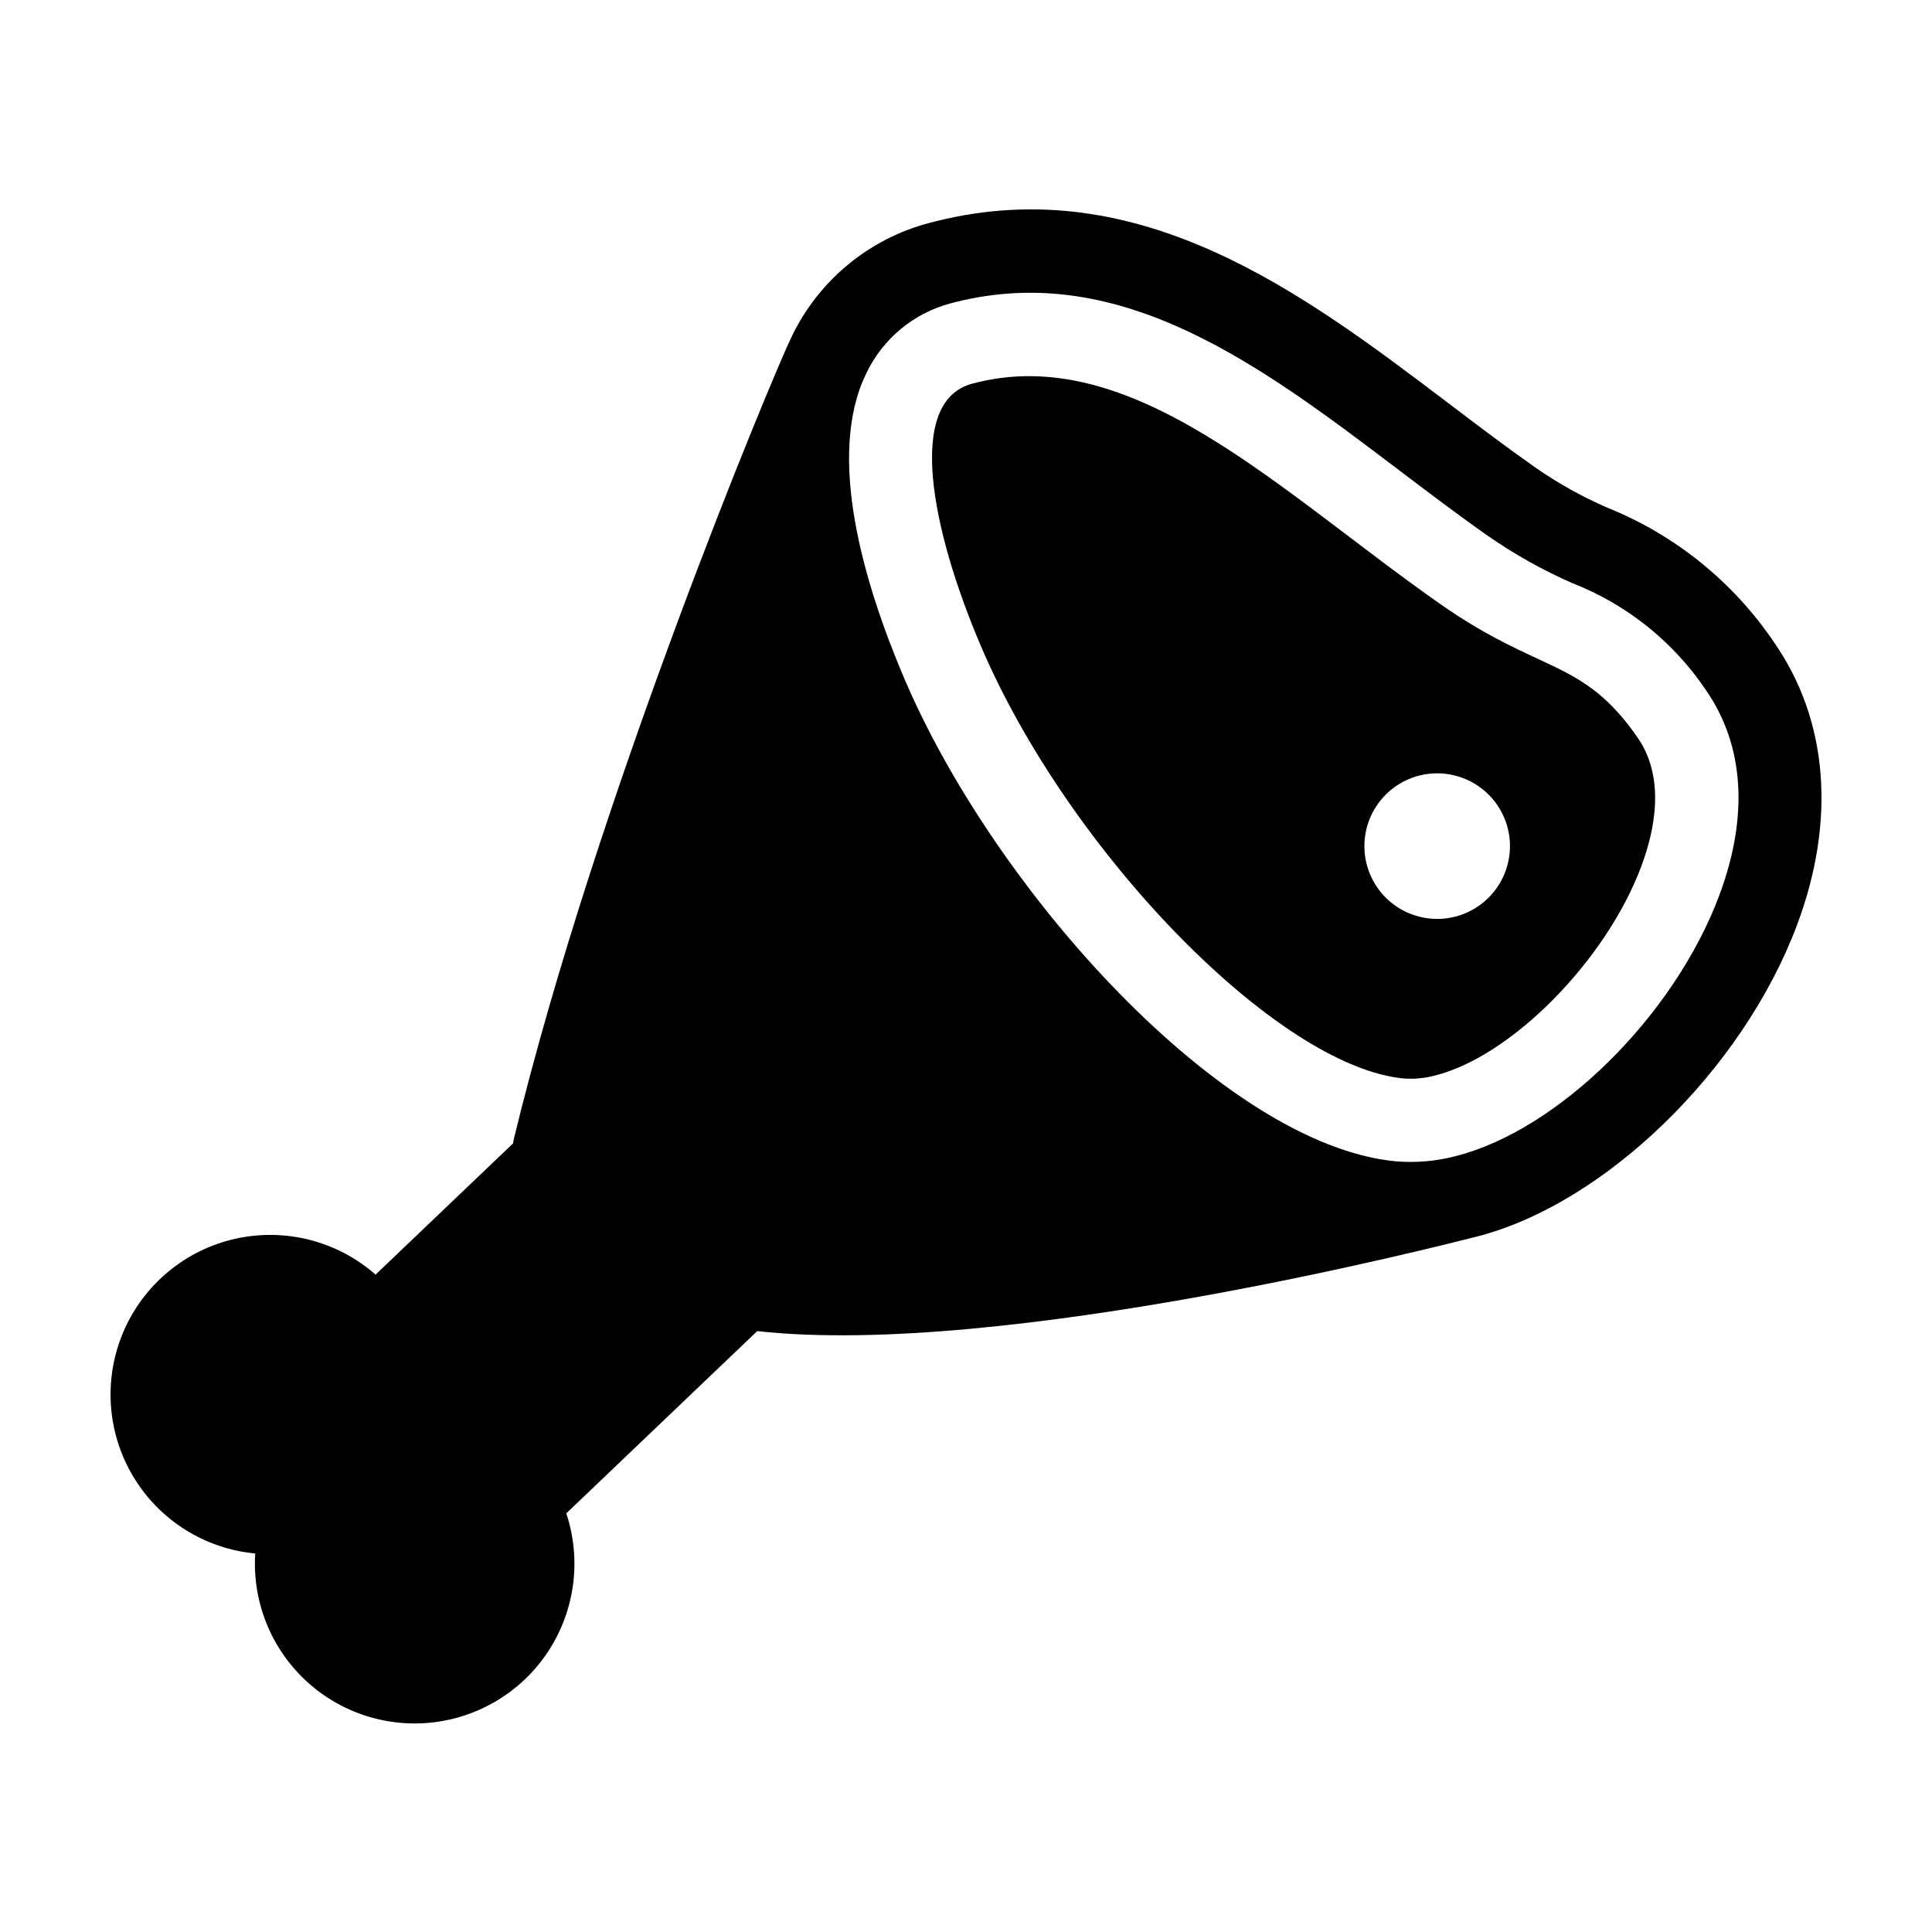
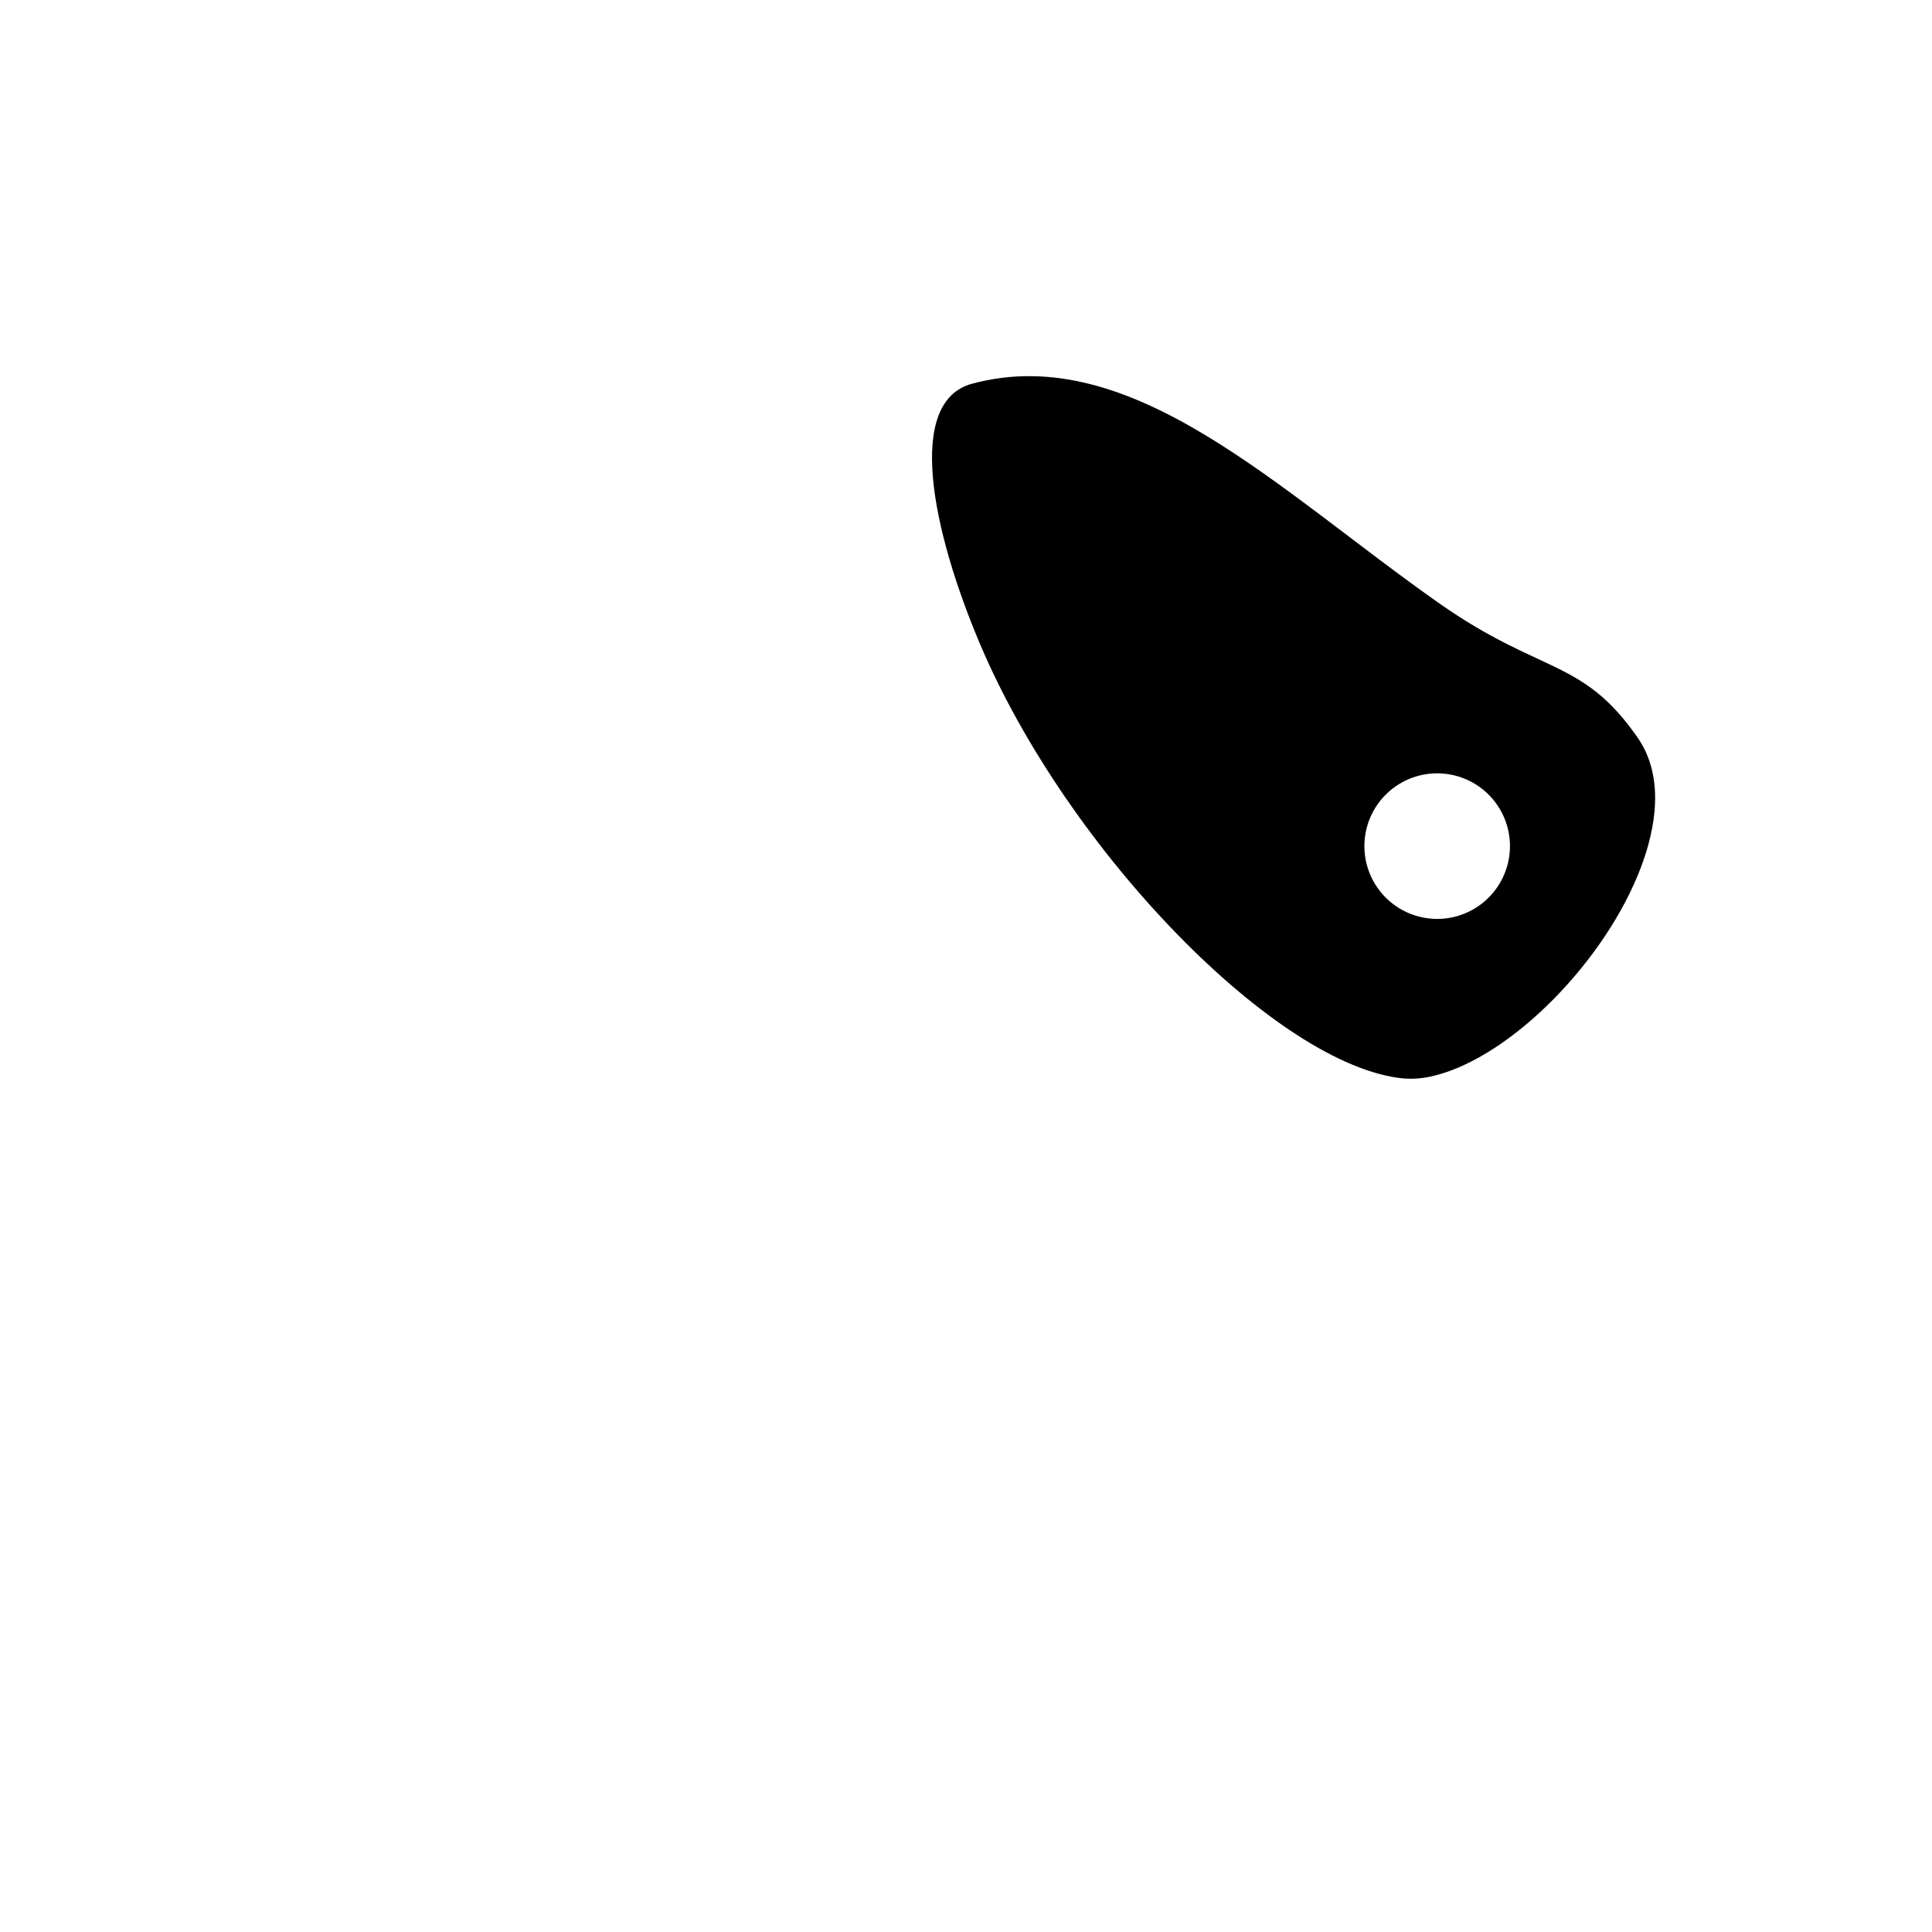
<svg xmlns="http://www.w3.org/2000/svg" fill="#000000" width="800px" height="800px" version="1.1" viewBox="144 144 512 512">
  <g>
    <path d="m515.91 429.8c2.816 0.215 5.648-0.047 8.375-0.777 20.25-5.066 45.266-30.398 54.633-55.312 3.656-9.734 6.465-23.578-0.938-34.246-14.602-21.055-25.613-16.695-52.387-35.453-42.629-29.867-81.59-69.738-123.98-58.328-17.691 4.762-10.676 38.836 2.125 69.043 23.258 54.879 78.82 111.88 112.18 115.07zm4.273-80.281c4.965-1.242 10.215-0.461 14.605 2.168 4.387 2.633 7.551 6.898 8.793 11.859 1.242 4.965 0.461 10.219-2.172 14.605-2.629 4.387-6.898 7.551-11.859 8.793-4.965 1.242-10.215 0.461-14.605-2.168-4.387-2.633-7.551-6.898-8.793-11.863-1.238-4.961-0.461-10.215 2.172-14.602 2.629-4.387 6.898-7.551 11.859-8.793z" />
-     <path d="m535 471.8c34.078-8.527 70.707-44.023 85.199-82.582 10.414-27.719 8.285-54.316-5.977-74.879-10.844-16.09-26.258-28.559-44.258-35.797-6.691-2.906-13.078-6.469-19.062-10.633-7.496-5.254-14.945-10.902-22.832-16.883-38.324-29.051-81.762-61.984-136.14-48.371l-1.77 0.461v-0.004c-15.992 4.246-29.312 15.301-36.426 30.238-4.785 9.82-51.68 122-73.613 212.72-0.074 0.309-0.078 0.613-0.137 0.922l-36.457 34.797c-10.172-8.938-24.004-12.465-37.211-9.492-13.207 2.969-24.195 12.082-29.559 24.512-5.363 12.434-4.453 26.68 2.449 38.324 6.898 11.648 18.957 19.289 32.434 20.555-0.809 12.621 4.07 24.941 13.293 33.59 9.227 8.648 21.832 12.723 34.375 11.105 12.539-1.621 23.703-8.758 30.43-19.465s8.316-23.863 4.332-35.863l50.605-48.301c65.395 7.262 183.49-23.246 190.33-24.957zm-161.46-228.79c4.356-9.184 12.523-15.984 22.34-18.609l1.391-0.359c44.141-11.047 81.426 17.219 117.48 44.555 7.703 5.836 15.668 11.875 23.5 17.367 7.047 4.91 14.555 9.117 22.418 12.566 14.426 5.629 26.789 15.527 35.434 28.375 10.164 14.652 11.363 33.523 3.457 54.562-11.977 31.852-42.68 62.129-69.914 68.945-5.16 1.344-10.512 1.797-15.824 1.344-45.324-4.344-106.21-71.383-130.38-128.42-10.406-24.559-20.57-58.426-9.898-80.324z" />
  </g>
</svg>